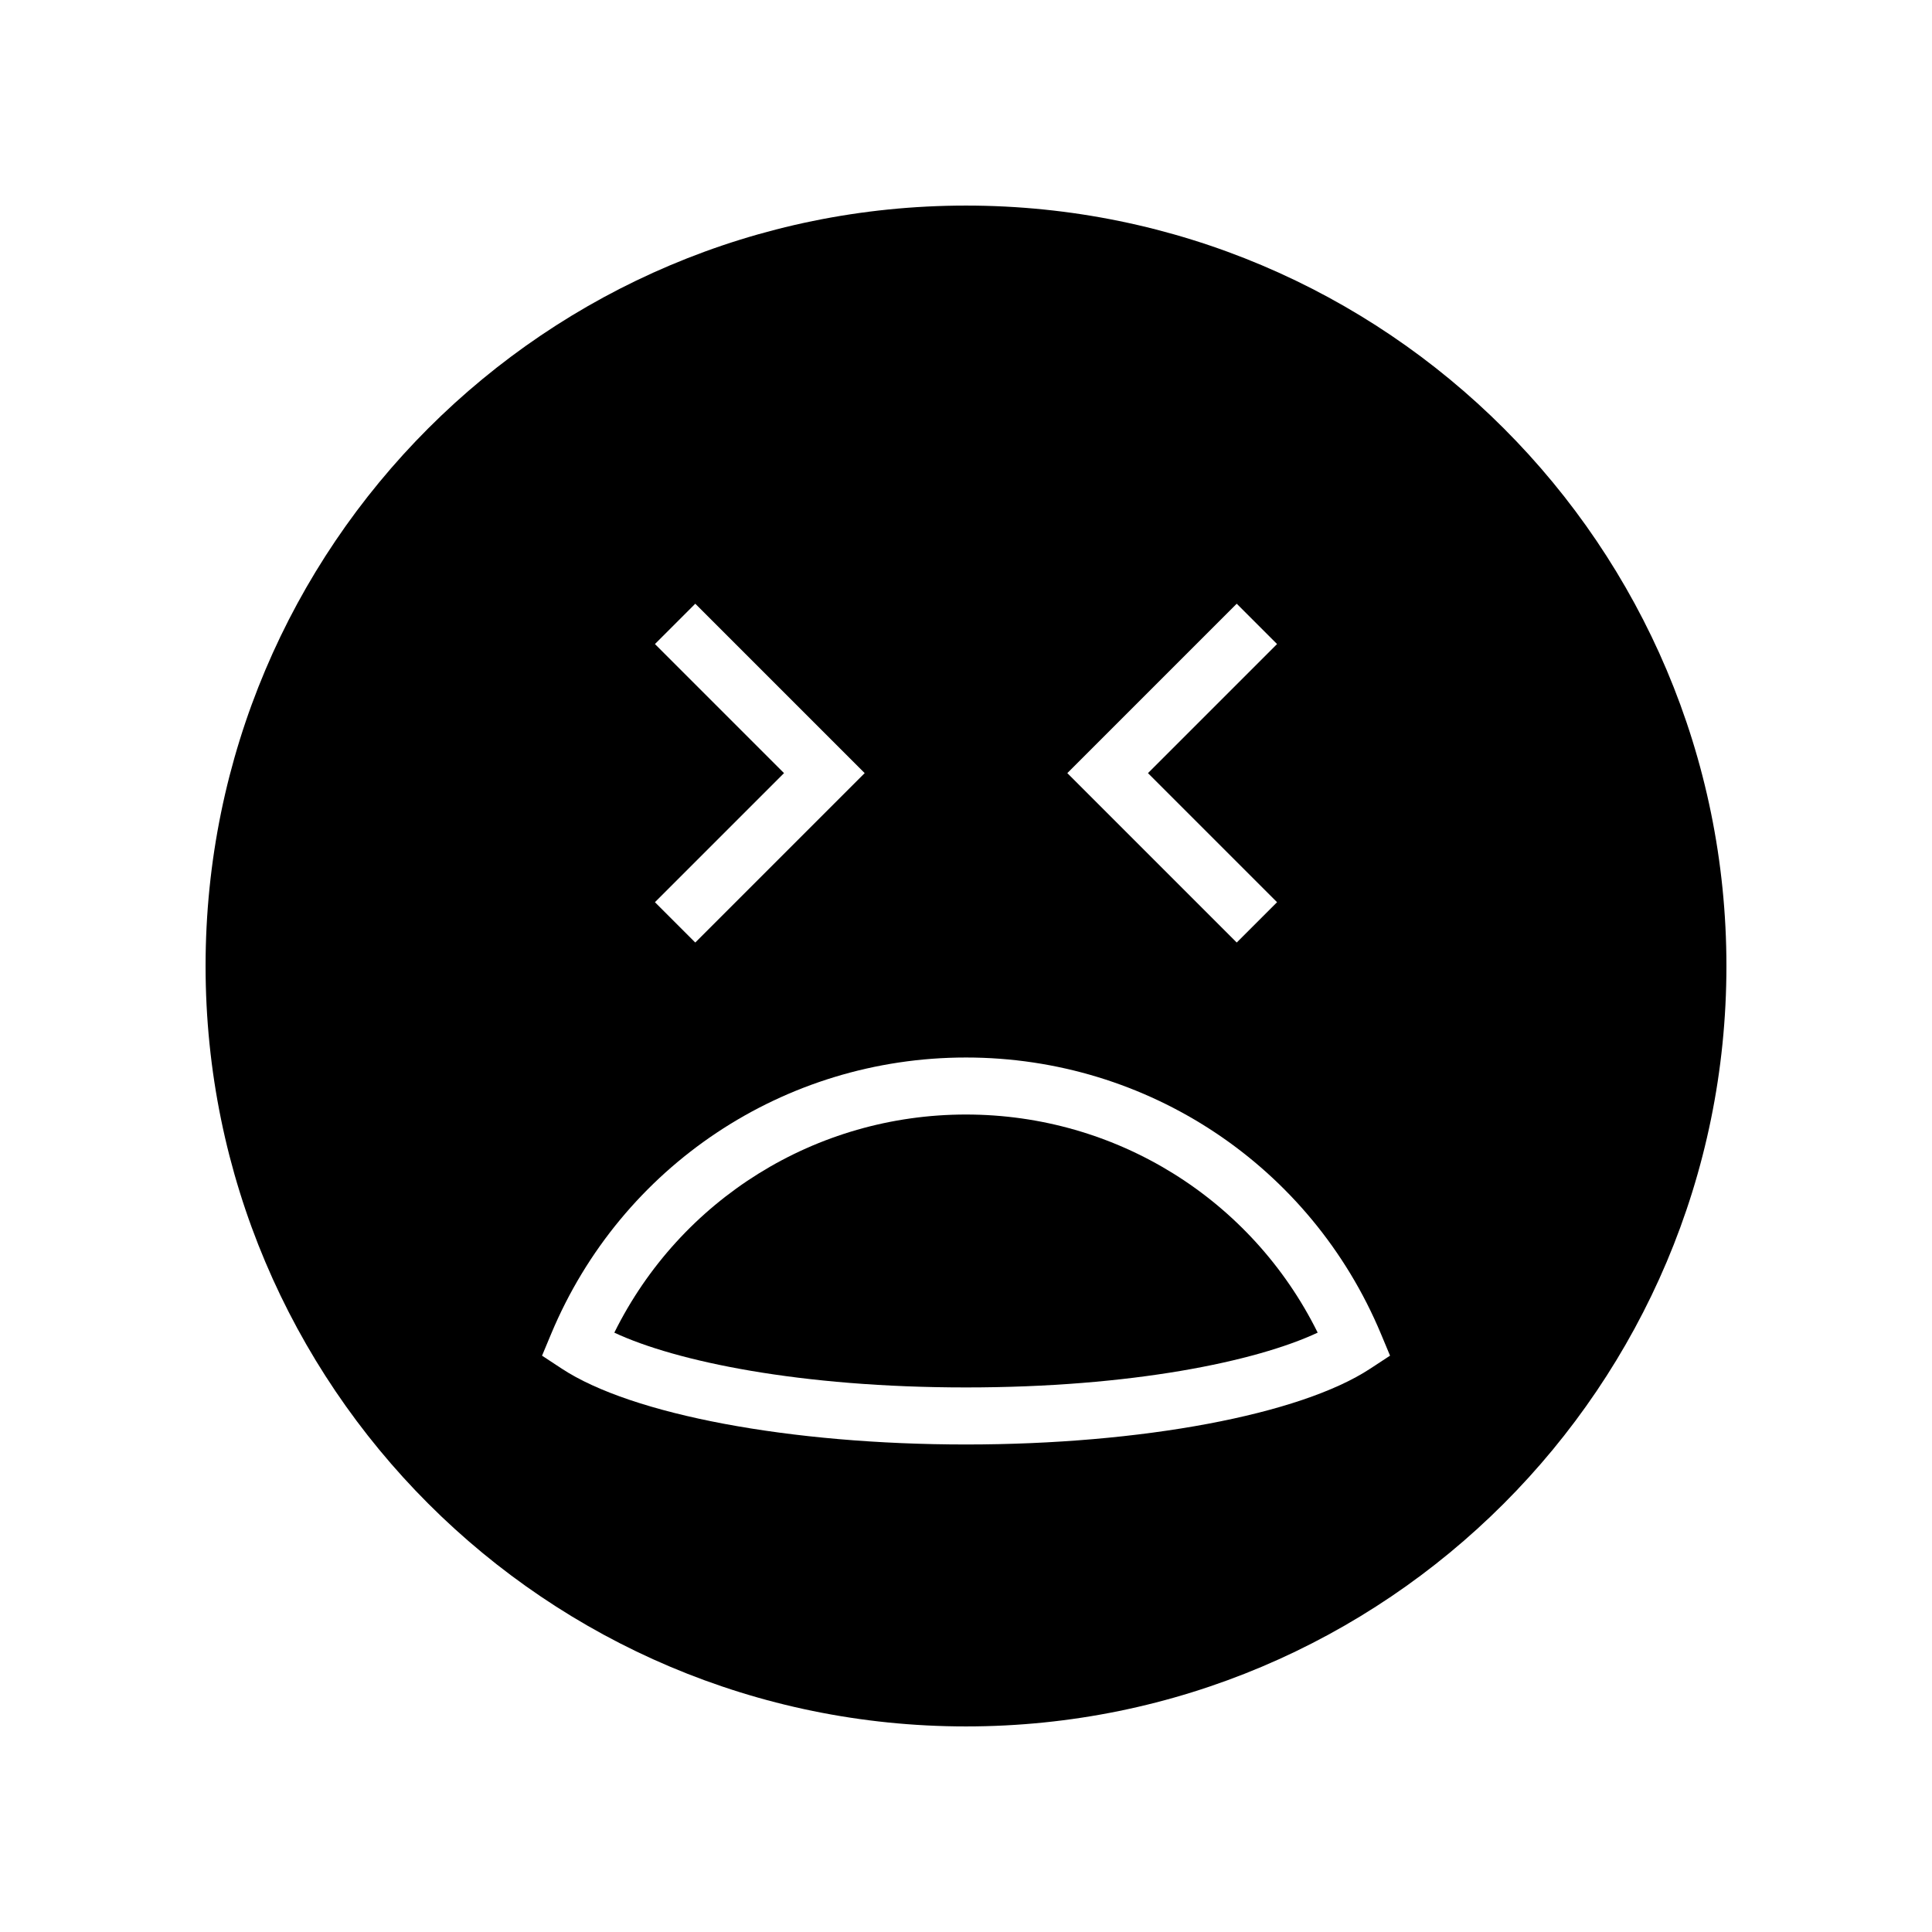
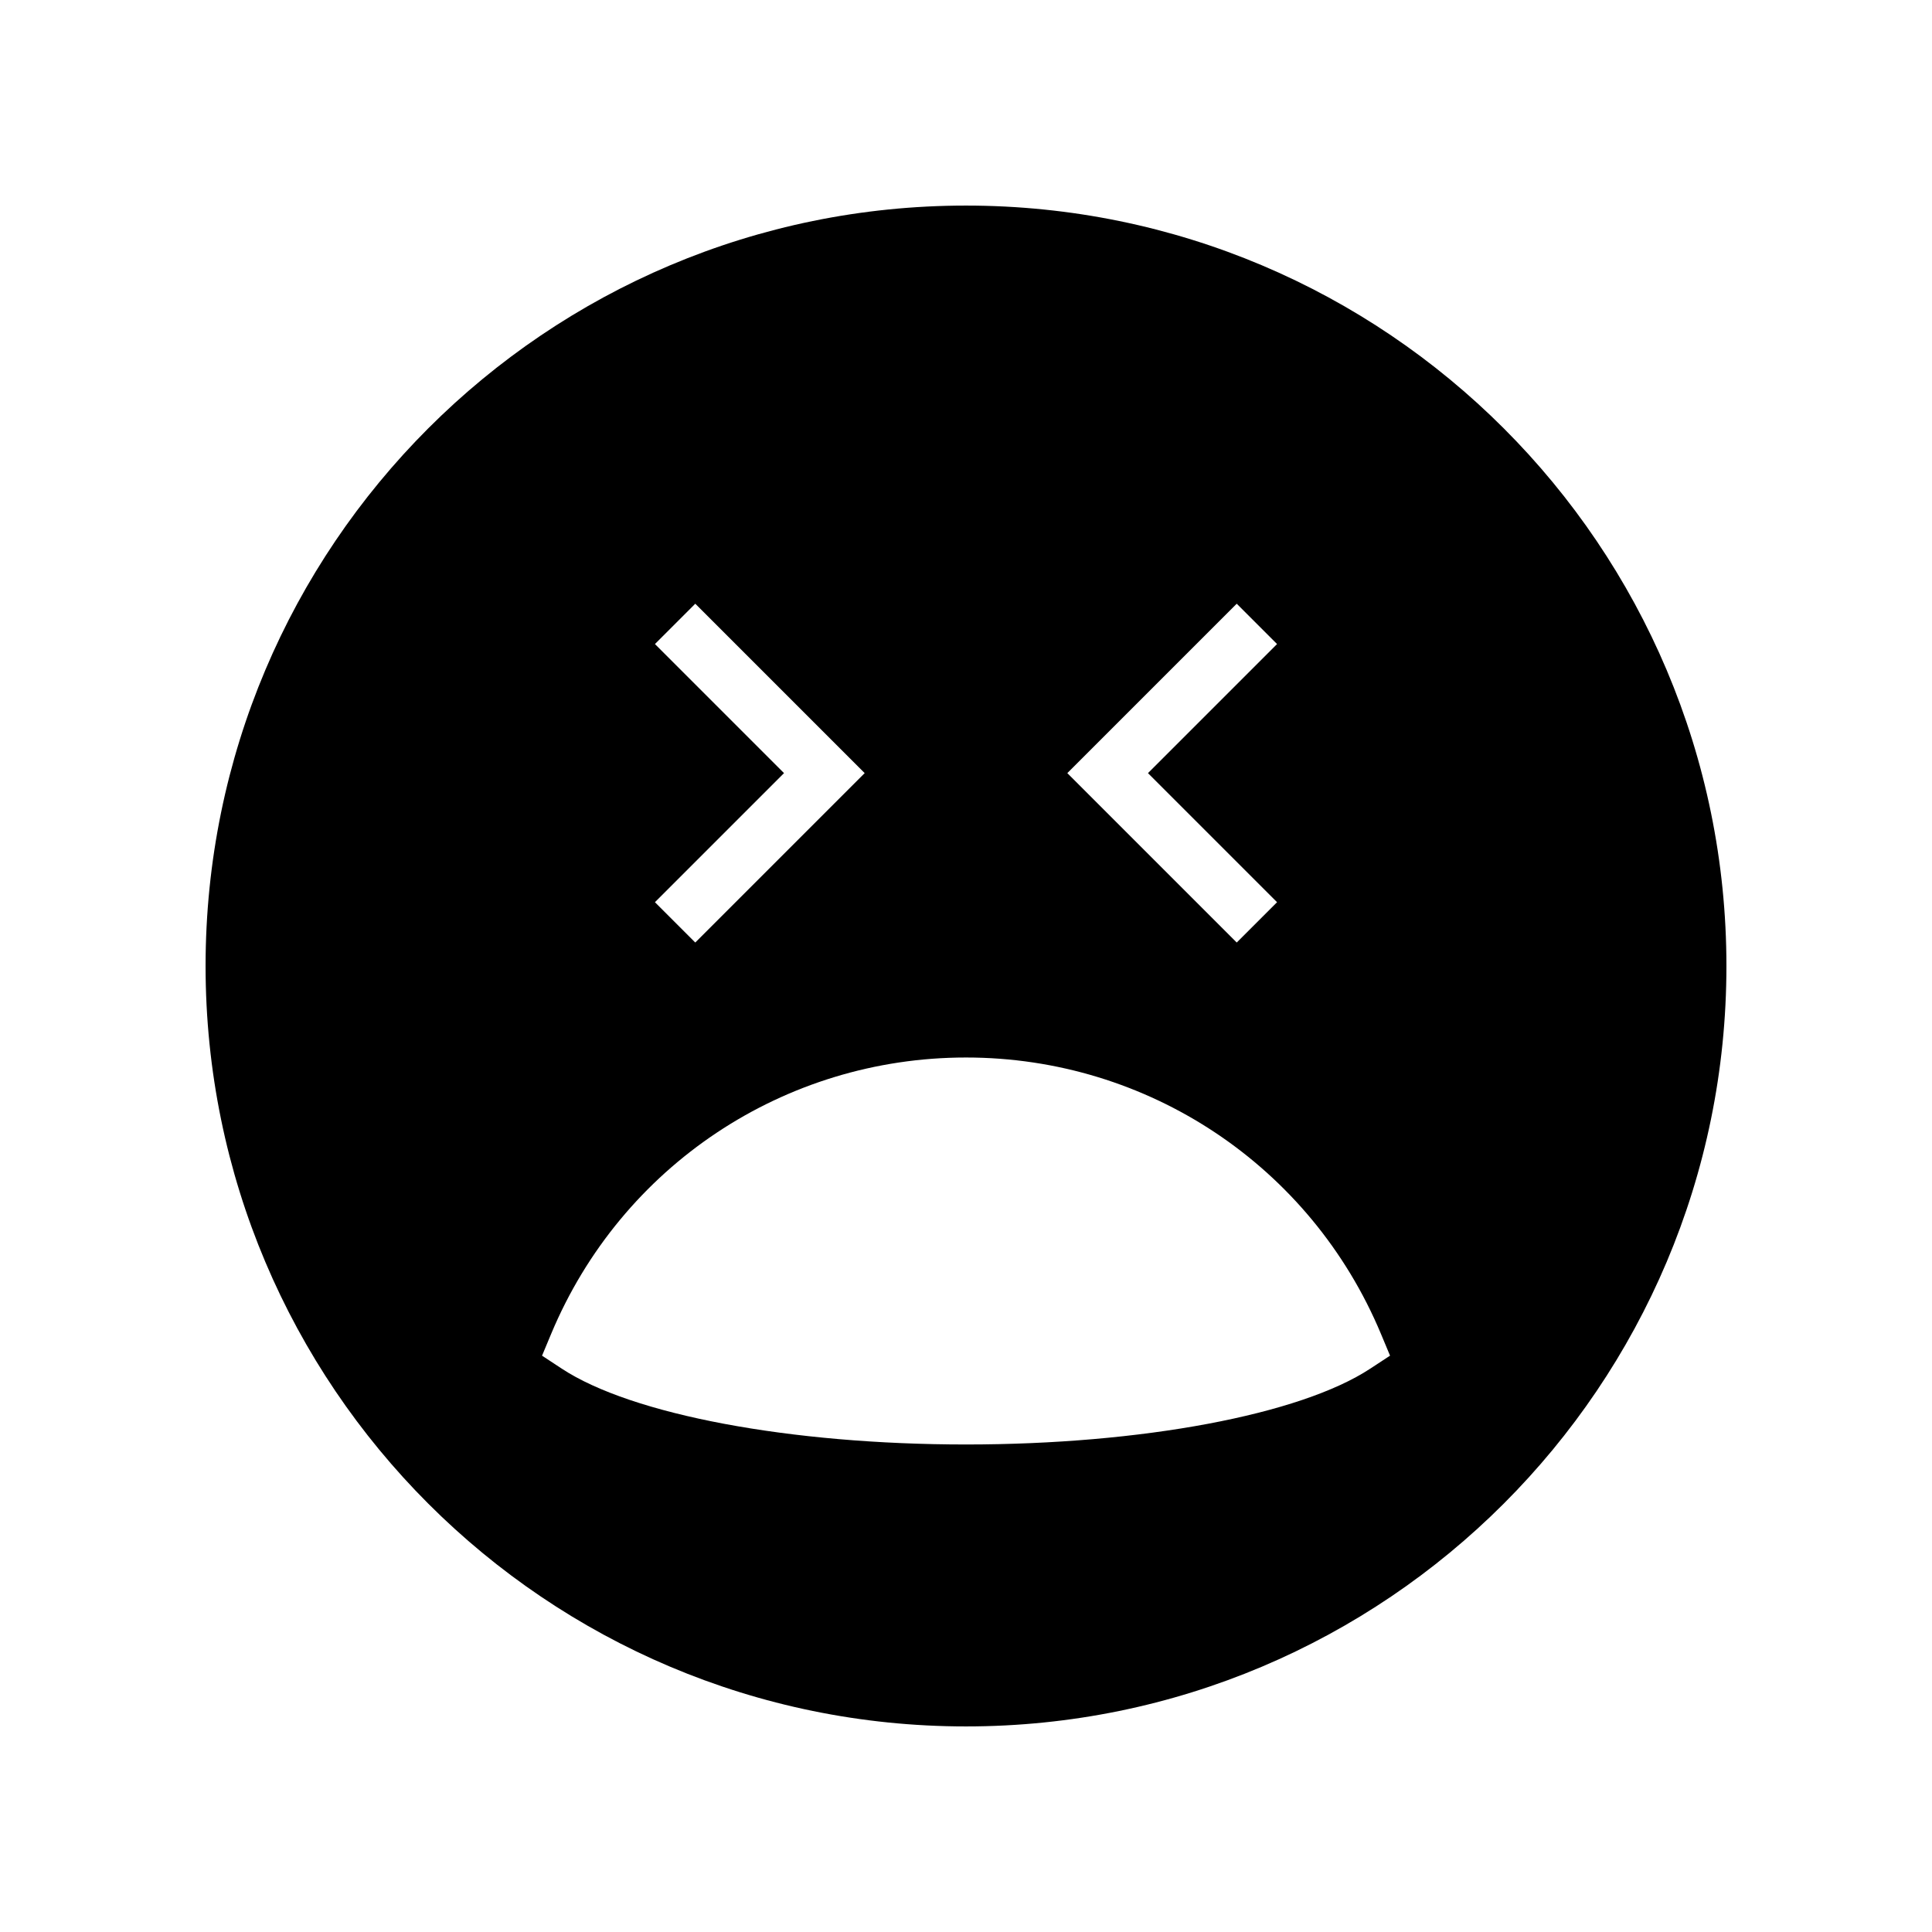
<svg xmlns="http://www.w3.org/2000/svg" fill="#000000" width="800px" height="800px" version="1.1" viewBox="144 144 512 512">
  <g>
-     <path d="m400 439.36c-39.828 0-75.707 22.477-93.199 57.805 16.305 7.633 49.281 14.52 93.199 14.52s76.891-6.883 93.199-14.523c-17.496-35.328-53.379-57.801-93.199-57.801z" />
    <path d="m400 198.48c-111.3 0-201.52 90.227-201.52 201.52s90.227 201.52 201.52 201.52 201.52-90.227 201.52-201.52c0-111.3-90.227-201.52-201.52-201.52zm71.746 105.51 10.688 10.688-34.207 34.207 34.207 34.207-10.688 10.688-44.895-44.895zm-154.18 10.688 10.688-10.688 44.895 44.895-44.895 44.895-10.688-10.688 34.207-34.207zm189.56 192.03c-18.551 12.207-60.602 20.094-107.12 20.094s-88.566-7.887-107.12-20.09l-5.238-3.445 2.414-5.781c18.586-44.488 61.742-73.238 109.95-73.238 48.203 0 91.355 28.746 109.95 73.234l2.414 5.781z" />
  </g>
</svg>